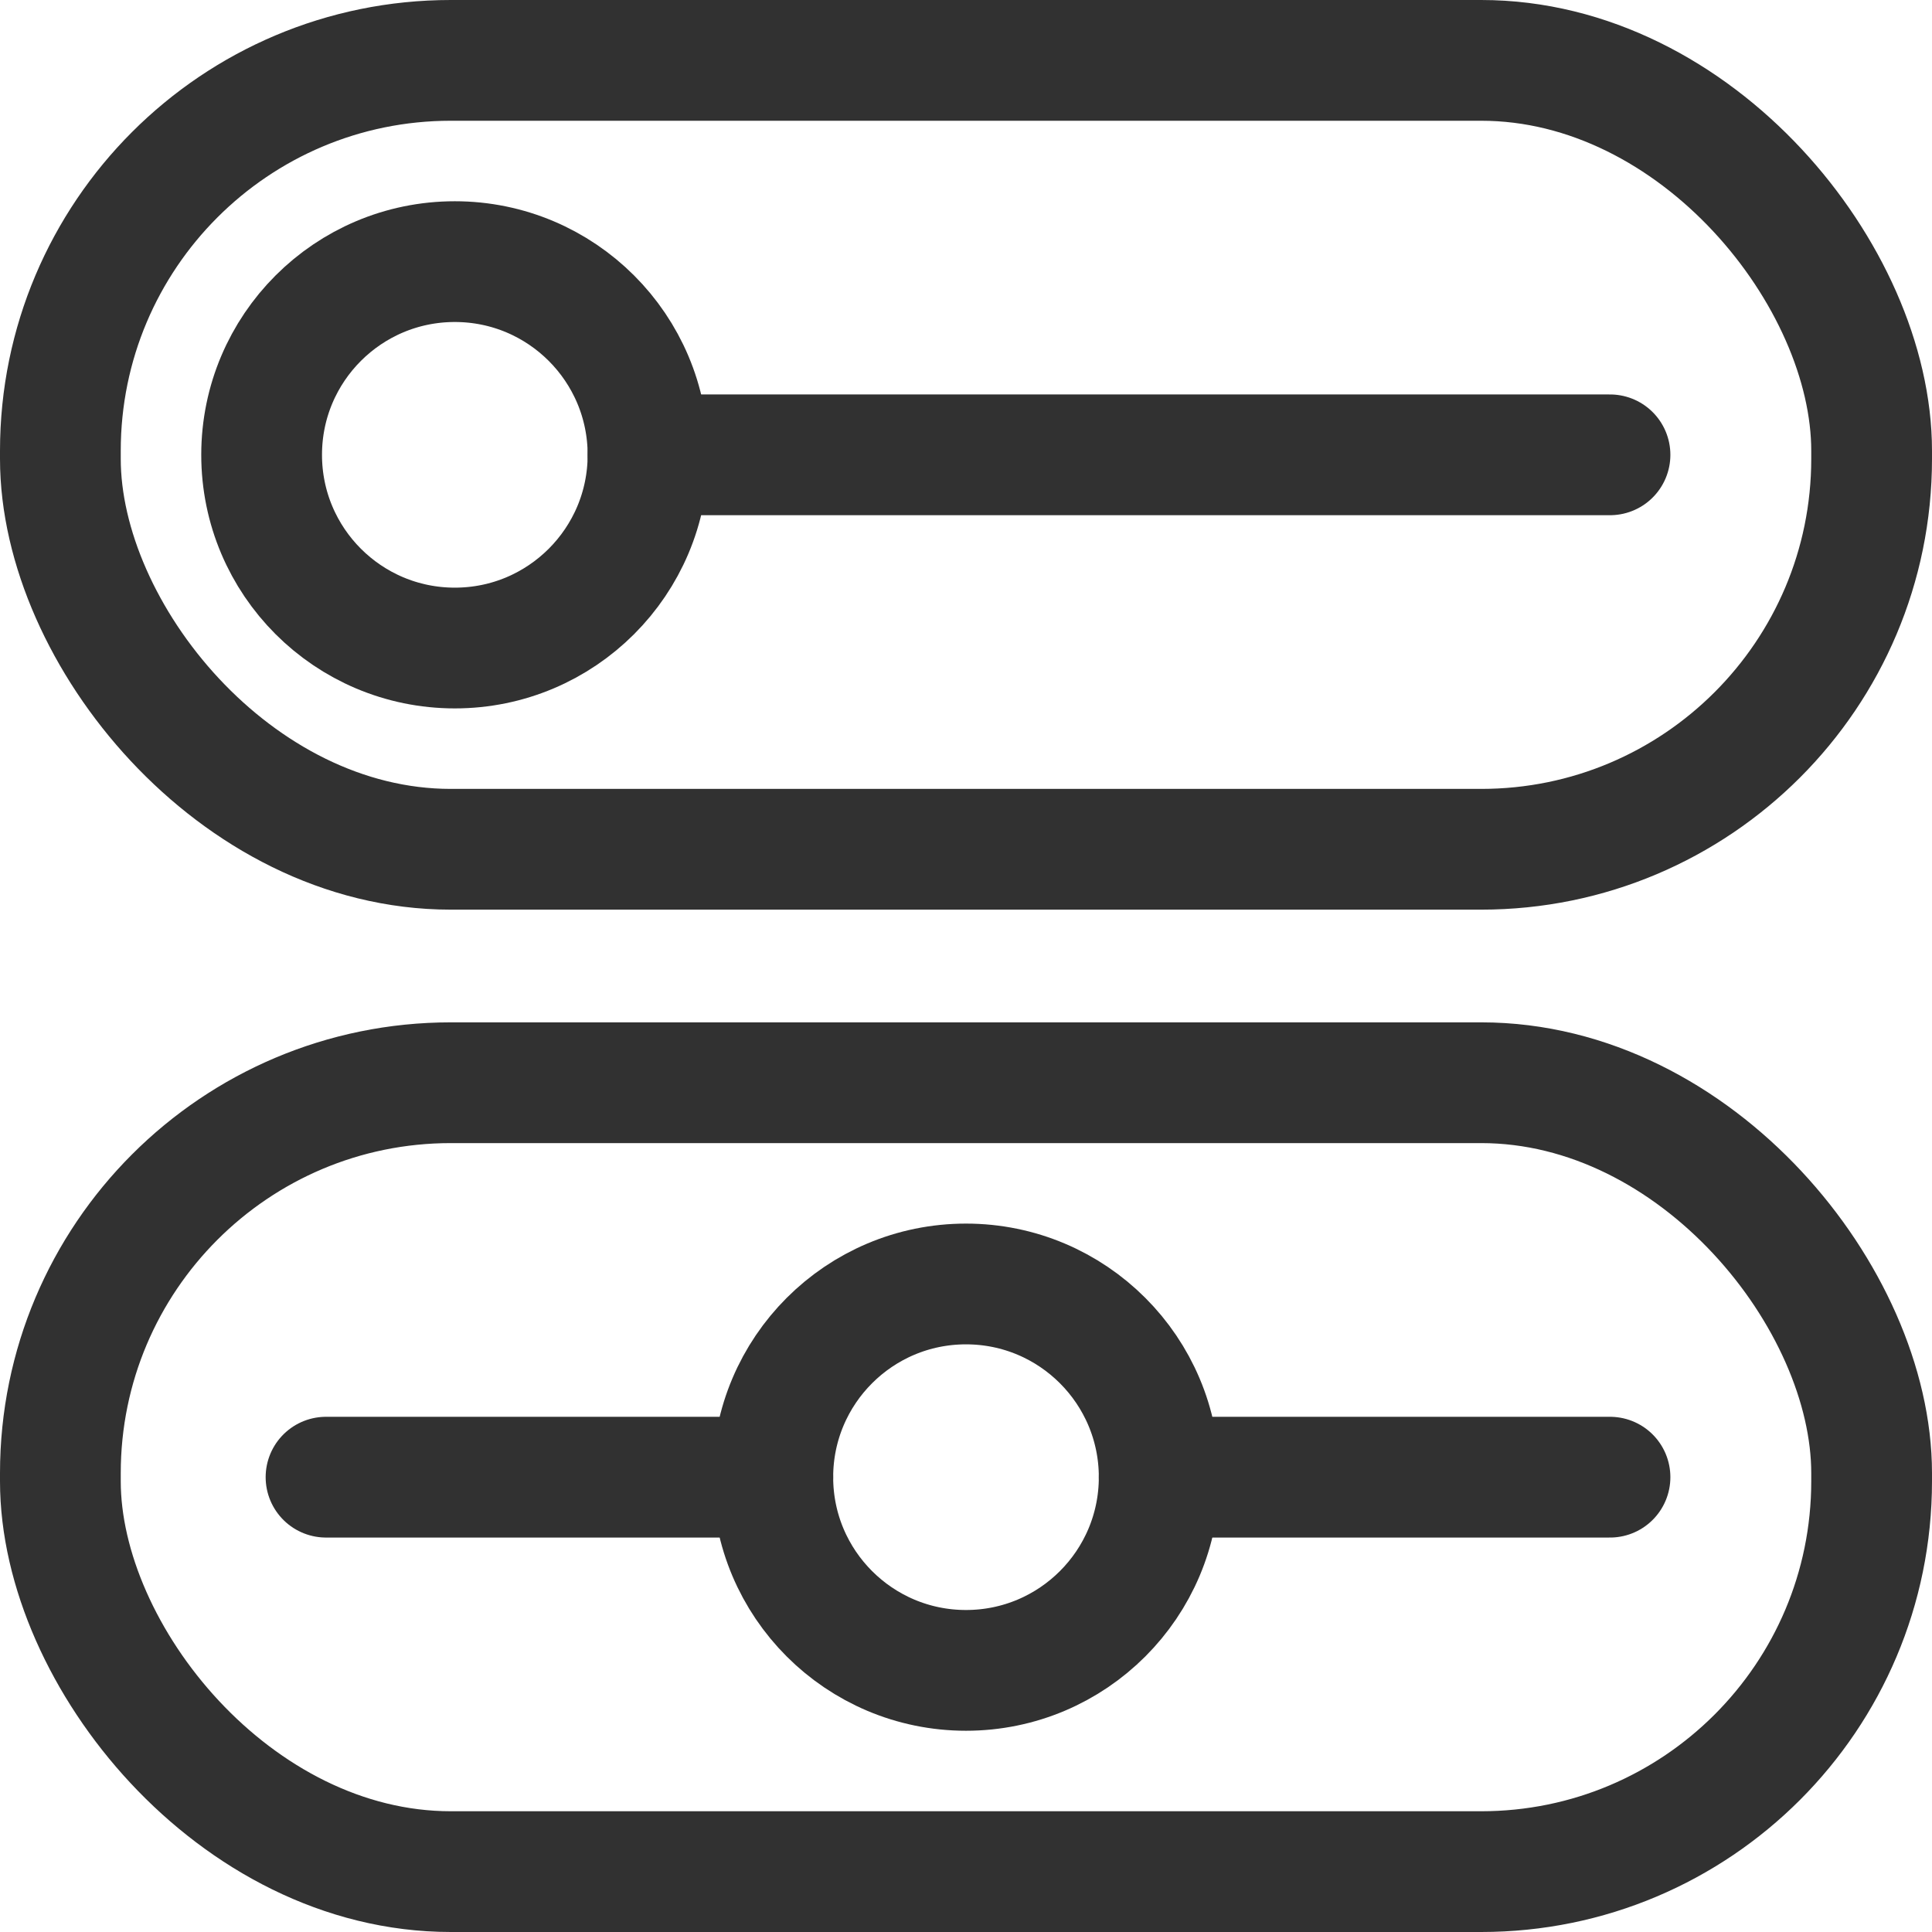
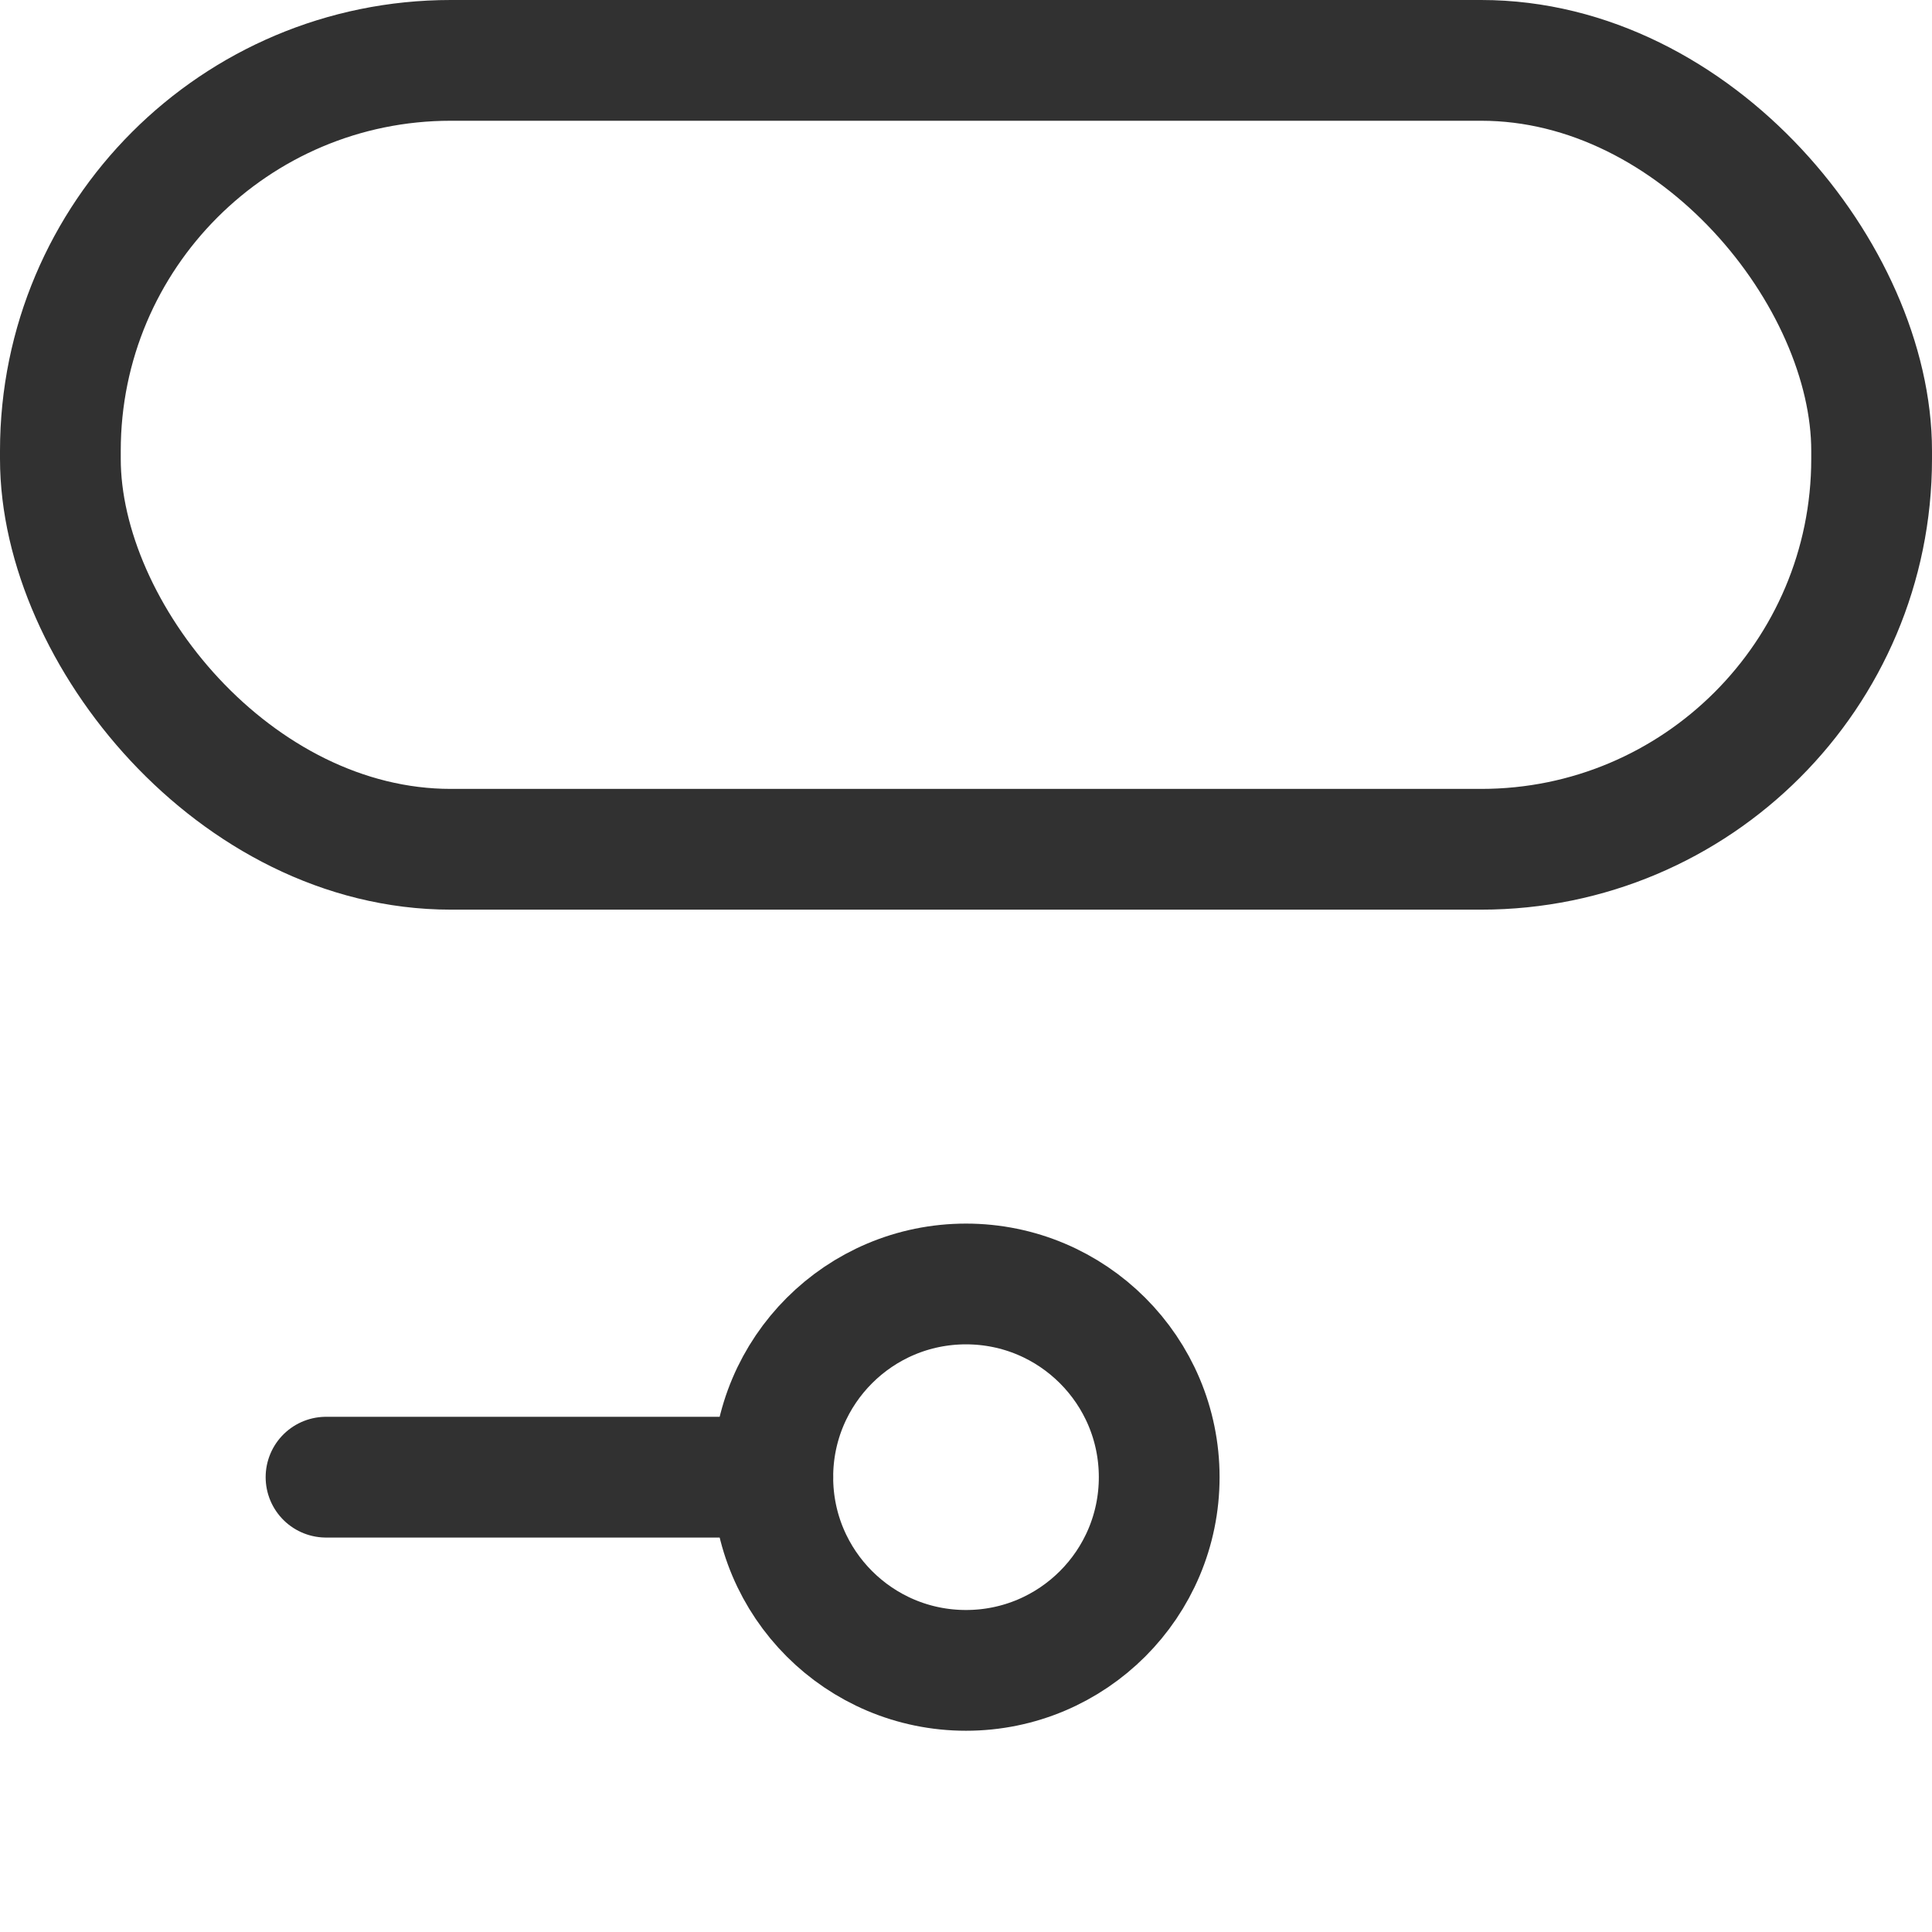
<svg xmlns="http://www.w3.org/2000/svg" id="Layer_1" version="1.1" viewBox="0 0 48 48">
  <defs>
    <style>
      .st0 {
        fill: none;
        stroke: #313131;
        stroke-linecap: round;
        stroke-linejoin: round;
        stroke-width: 3px;
      }
    </style>
  </defs>
-   <circle class="st0" cx="11.3" cy="11.3" r="4.8" />
-   <line class="st0" x1="16.1" y1="11.3" x2="40" y2="11.3" />
  <rect class="st0" x="1.5" y="1.5" width="45" height="19.6" rx="9.7" ry="9.7" />
  <circle class="st0" cx="24" cy="36.7" r="4.8" />
-   <line class="st0" x1="28.8" y1="36.7" x2="40" y2="36.7" />
  <line class="st0" x1="8.1" y1="36.7" x2="19.2" y2="36.7" />
-   <rect class="st0" x="1.5" y="26.9" width="45" height="19.6" rx="9.7" ry="9.7" />
</svg>